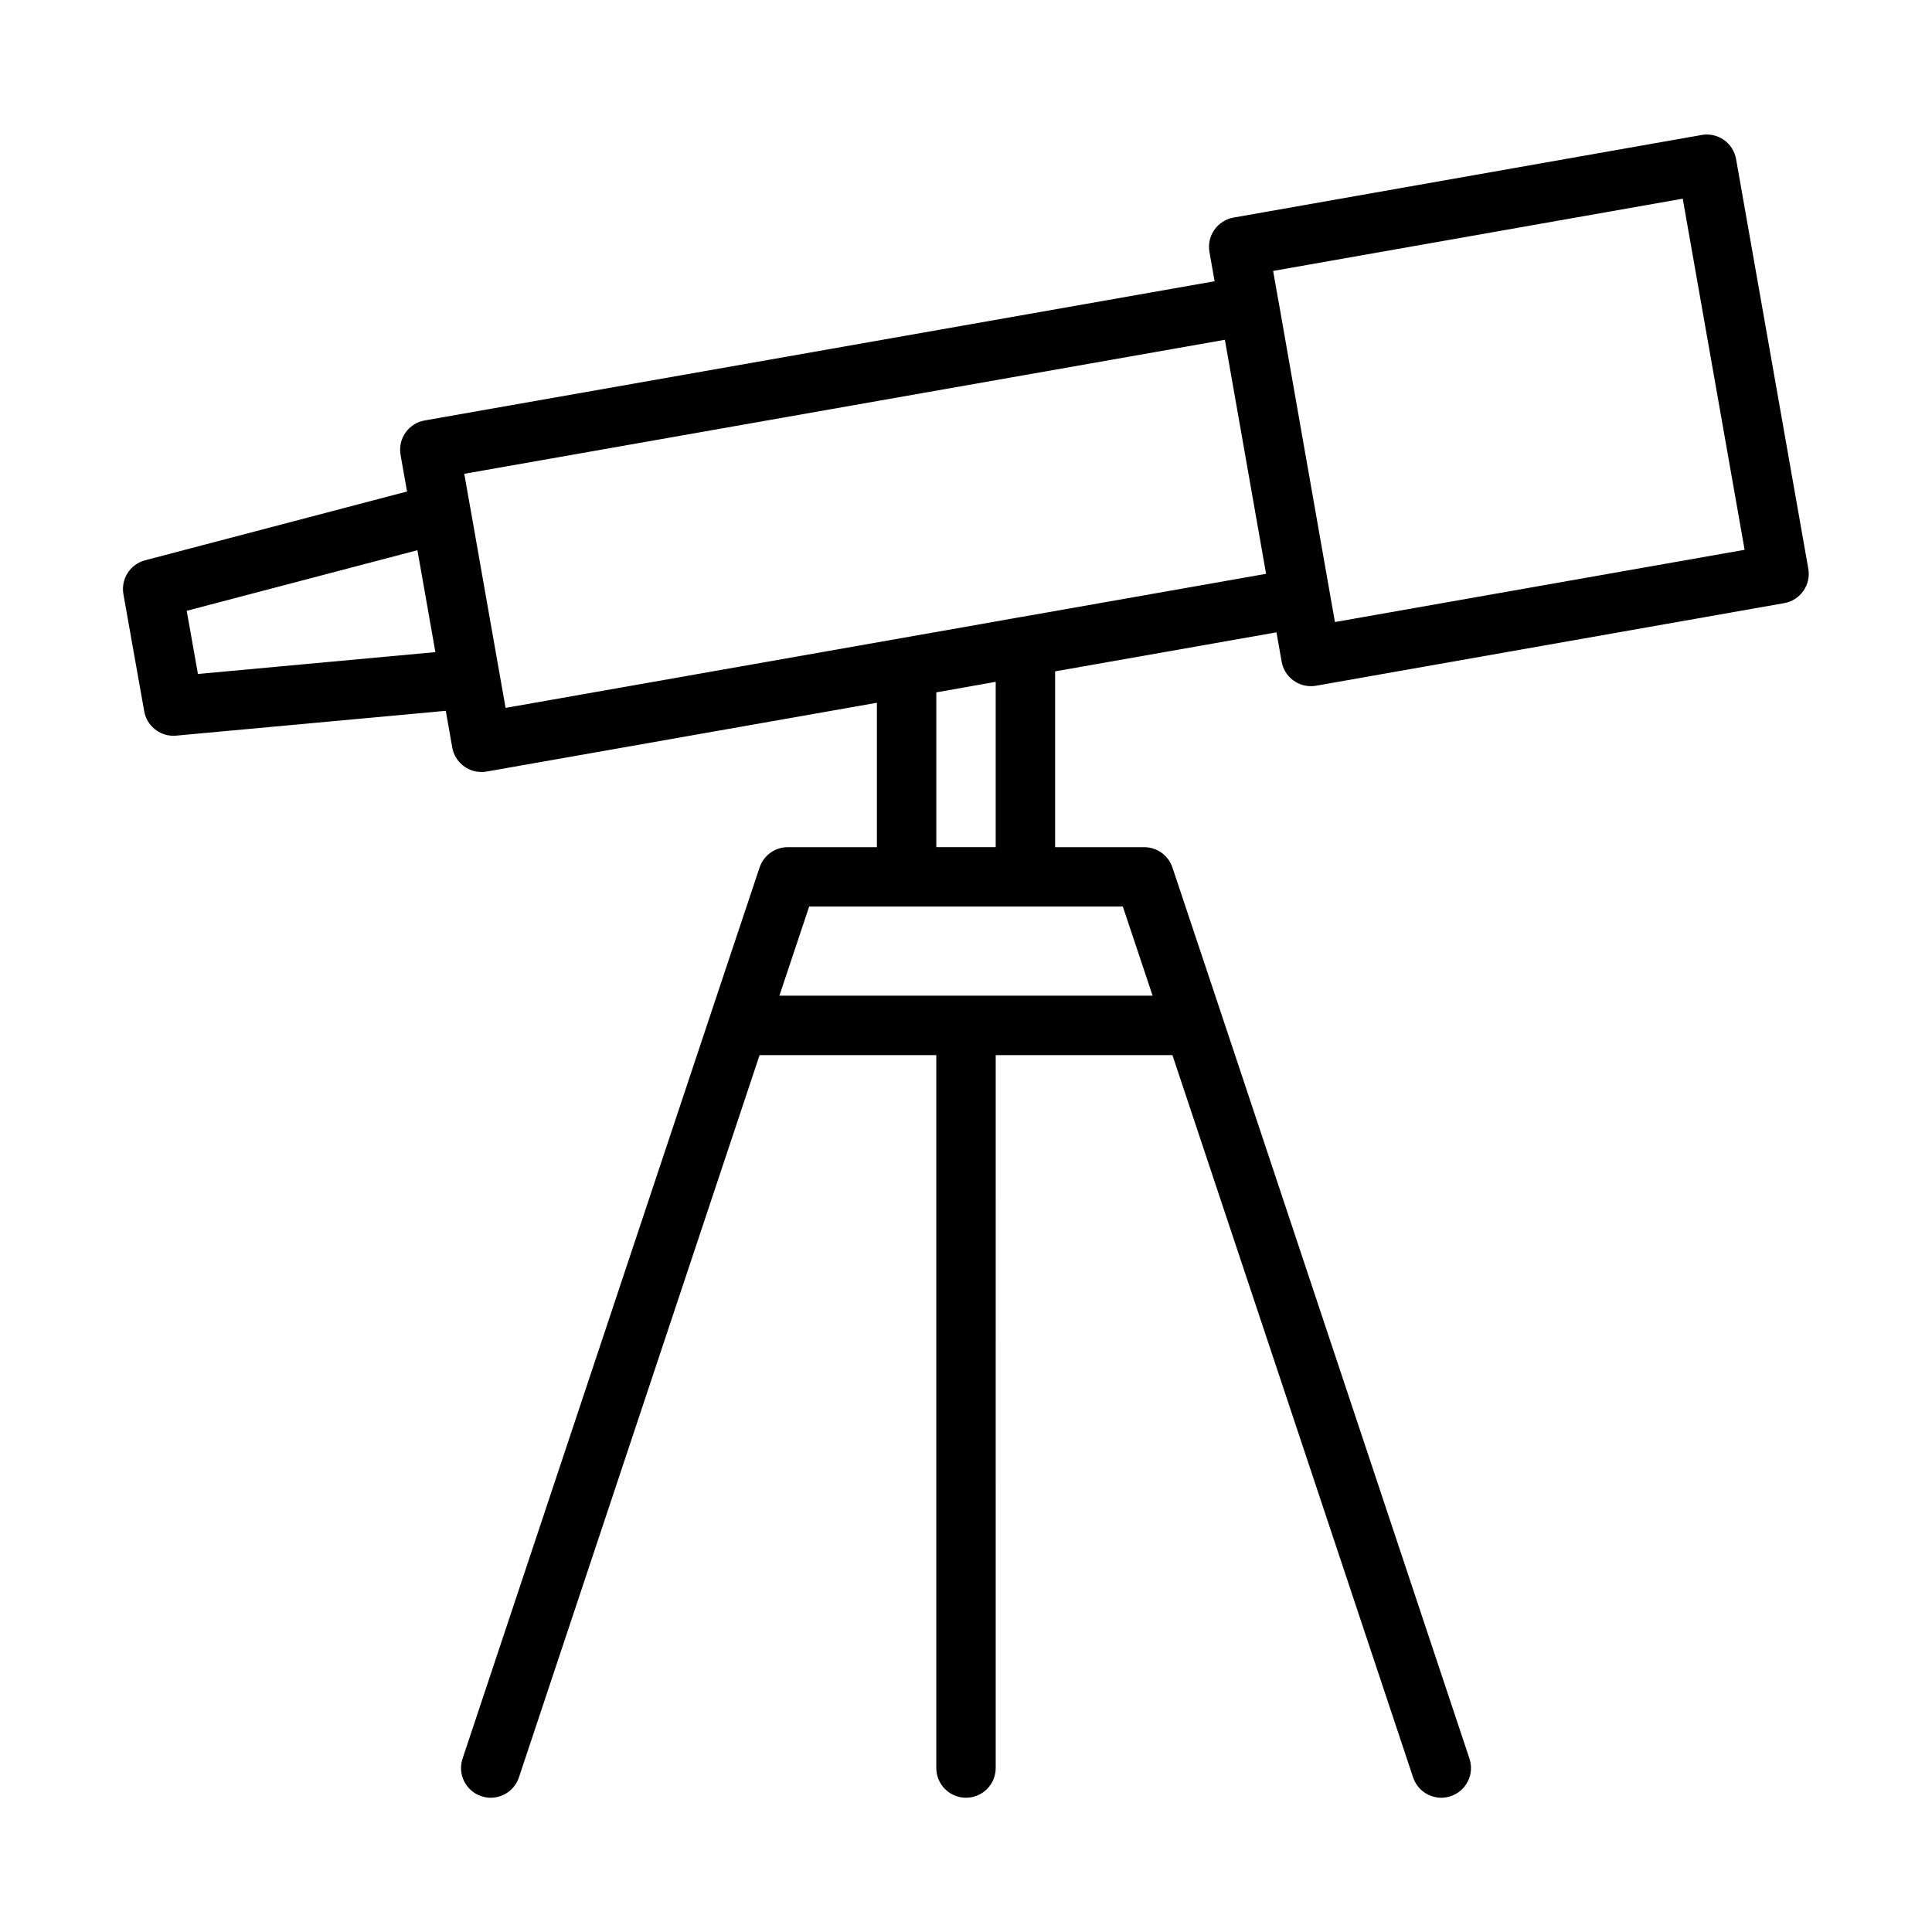
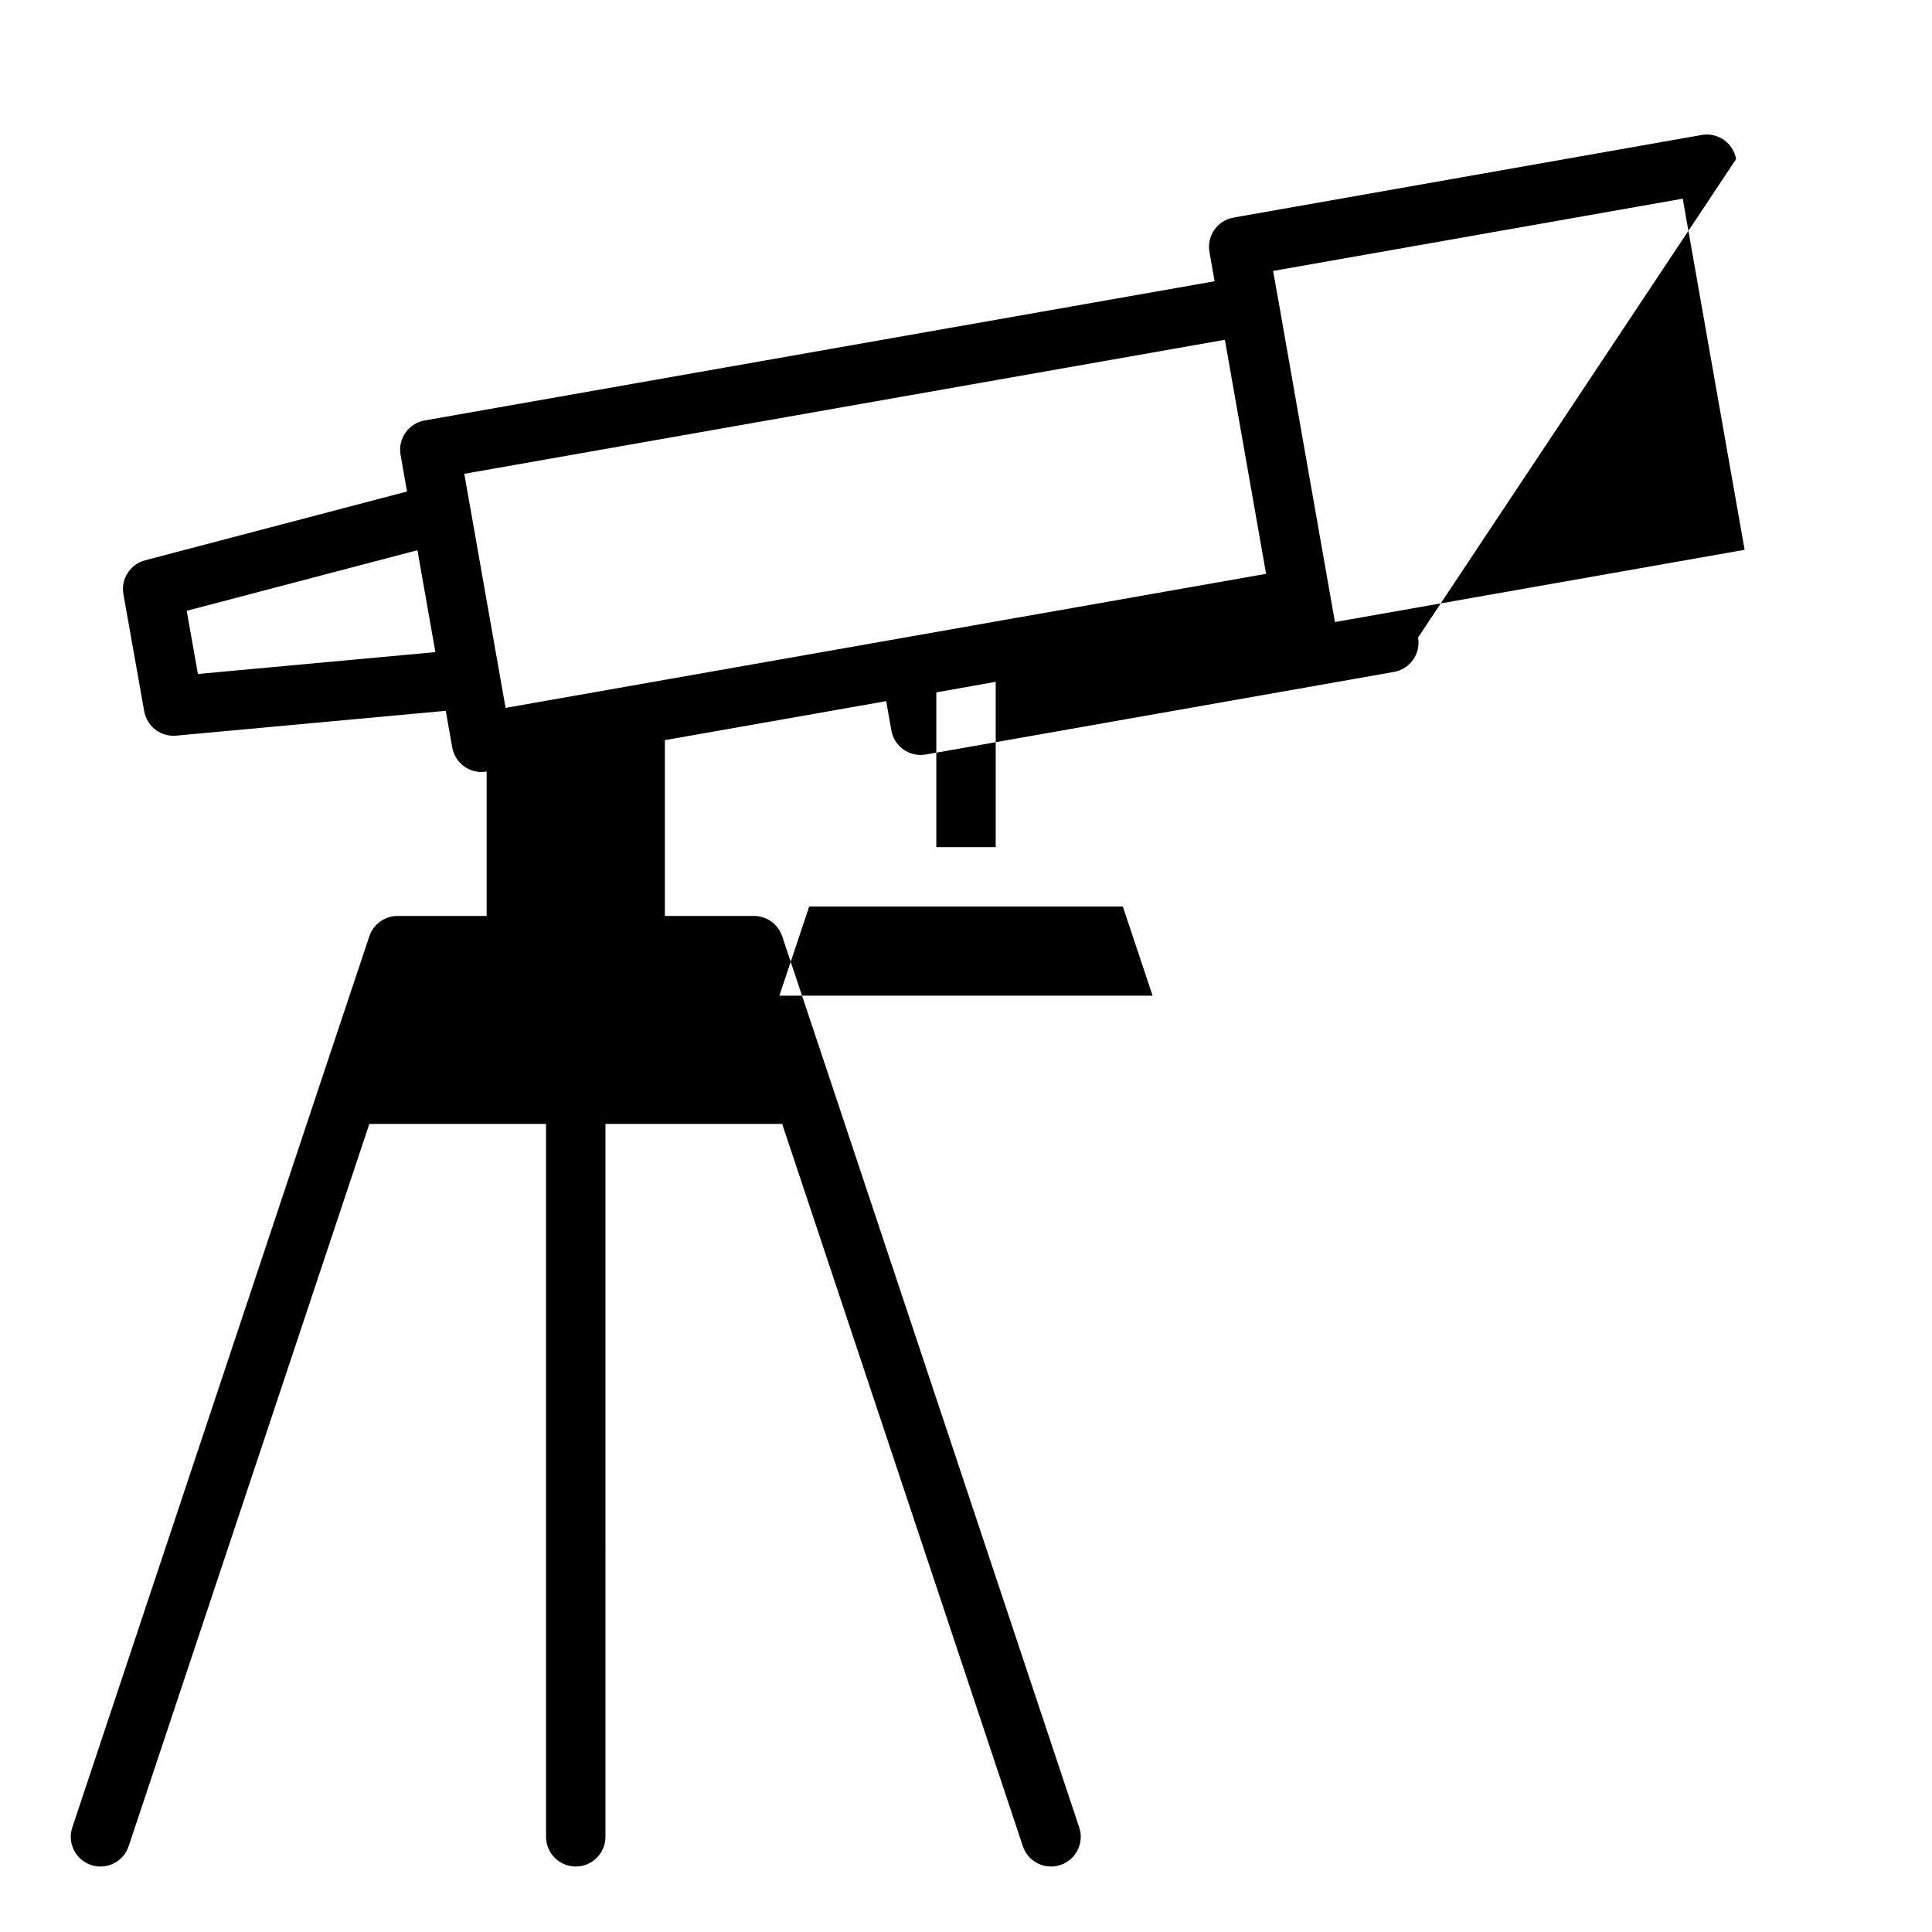
<svg xmlns="http://www.w3.org/2000/svg" fill="#000000" width="800px" height="800px" version="1.1" viewBox="144 144 512 512">
-   <path d="m604.08 186.16c-0.359-2.055-1.527-3.887-3.234-5.086-1.711-1.195-3.84-1.668-5.887-1.305l-124.06 21.891c-2.055 0.367-3.887 1.531-5.082 3.242-1.199 1.711-1.668 3.828-1.301 5.887l1.363 7.746-209.34 36.891c-2.059 0.359-3.891 1.531-5.086 3.238-1.199 1.715-1.664 3.832-1.301 5.887l1.715 9.699-69.41 18.23c-3.965 1.043-6.469 4.953-5.75 8.992l5.508 31.016c0.672 3.785 3.961 6.496 7.742 6.496 0.242 0 0.484-0.012 0.73-0.035l71.445-6.578 1.719 9.719c0.676 3.812 3.992 6.496 7.742 6.496 0.449 0 0.91-0.039 1.371-0.117l103.42-18.23v38.27h-23.617c-3.387 0-6.391 2.168-7.469 5.379l-13.145 39.359c-0.004 0.008 0 0.012-0.004 0.02l-65.57 196.79c-1.375 4.125 0.855 8.578 4.981 9.953 0.824 0.277 1.664 0.406 2.488 0.406 3.297 0 6.371-2.086 7.469-5.391l63.777-191.41h46.832v188.93c0 4.348 3.523 7.871 7.871 7.871s7.871-3.523 7.871-7.871l0.004-188.93h46.832l63.781 191.41c1.098 3.301 4.172 5.391 7.469 5.391 0.824 0 1.664-0.129 2.488-0.406 4.125-1.375 6.359-5.832 4.981-9.953l-65.57-196.79c-0.004-0.008 0-0.012-0.004-0.02l-13.145-39.359c-1.082-3.211-4.086-5.379-7.473-5.379h-23.617v-46.594l58.66-10.34 1.371 7.769c0.676 3.816 3.992 6.496 7.742 6.496 0.453 0 0.91-0.039 1.375-0.117l124.07-21.887c4.281-0.758 7.137-4.84 6.383-9.117zm-344.7 130.66-62.926 5.793-2.973-16.742 61.137-16.059 1.75 9.898zm190.07 91.047h-98.902l7.887-23.617h83.129zm-41.578-39.359h-15.742v-41.023l14.281-2.535 1.461-0.262zm71.652-72.438-65.098 11.477c-0.02 0.004-0.039-0.004-0.055-0.004l-10.047 1.785-126.34 22.27-5.598-31.727-3.731-21.211c-0.004-0.016-0.016-0.027-0.02-0.043l-1.598-9.051 201.57-35.52 4.914 27.895zm18.246 12.781-8.496-48.273-6.5-37.02c-0.004-0.023-0.02-0.043-0.027-0.066l-1.355-7.691 108.55-19.148 16.398 93.051z" />
+   <path d="m604.08 186.16c-0.359-2.055-1.527-3.887-3.234-5.086-1.711-1.195-3.84-1.668-5.887-1.305l-124.06 21.891c-2.055 0.367-3.887 1.531-5.082 3.242-1.199 1.711-1.668 3.828-1.301 5.887l1.363 7.746-209.34 36.891c-2.059 0.359-3.891 1.531-5.086 3.238-1.199 1.715-1.664 3.832-1.301 5.887l1.715 9.699-69.41 18.23c-3.965 1.043-6.469 4.953-5.75 8.992l5.508 31.016c0.672 3.785 3.961 6.496 7.742 6.496 0.242 0 0.484-0.012 0.73-0.035l71.445-6.578 1.719 9.719c0.676 3.812 3.992 6.496 7.742 6.496 0.449 0 0.91-0.039 1.371-0.117v38.27h-23.617c-3.387 0-6.391 2.168-7.469 5.379l-13.145 39.359c-0.004 0.008 0 0.012-0.004 0.02l-65.57 196.79c-1.375 4.125 0.855 8.578 4.981 9.953 0.824 0.277 1.664 0.406 2.488 0.406 3.297 0 6.371-2.086 7.469-5.391l63.777-191.41h46.832v188.93c0 4.348 3.523 7.871 7.871 7.871s7.871-3.523 7.871-7.871l0.004-188.93h46.832l63.781 191.41c1.098 3.301 4.172 5.391 7.469 5.391 0.824 0 1.664-0.129 2.488-0.406 4.125-1.375 6.359-5.832 4.981-9.953l-65.57-196.79c-0.004-0.008 0-0.012-0.004-0.02l-13.145-39.359c-1.082-3.211-4.086-5.379-7.473-5.379h-23.617v-46.594l58.66-10.34 1.371 7.769c0.676 3.816 3.992 6.496 7.742 6.496 0.453 0 0.91-0.039 1.375-0.117l124.07-21.887c4.281-0.758 7.137-4.84 6.383-9.117zm-344.7 130.66-62.926 5.793-2.973-16.742 61.137-16.059 1.75 9.898zm190.07 91.047h-98.902l7.887-23.617h83.129zm-41.578-39.359h-15.742v-41.023l14.281-2.535 1.461-0.262zm71.652-72.438-65.098 11.477c-0.02 0.004-0.039-0.004-0.055-0.004l-10.047 1.785-126.34 22.27-5.598-31.727-3.731-21.211c-0.004-0.016-0.016-0.027-0.02-0.043l-1.598-9.051 201.57-35.52 4.914 27.895zm18.246 12.781-8.496-48.273-6.5-37.02c-0.004-0.023-0.02-0.043-0.027-0.066l-1.355-7.691 108.55-19.148 16.398 93.051z" />
</svg>